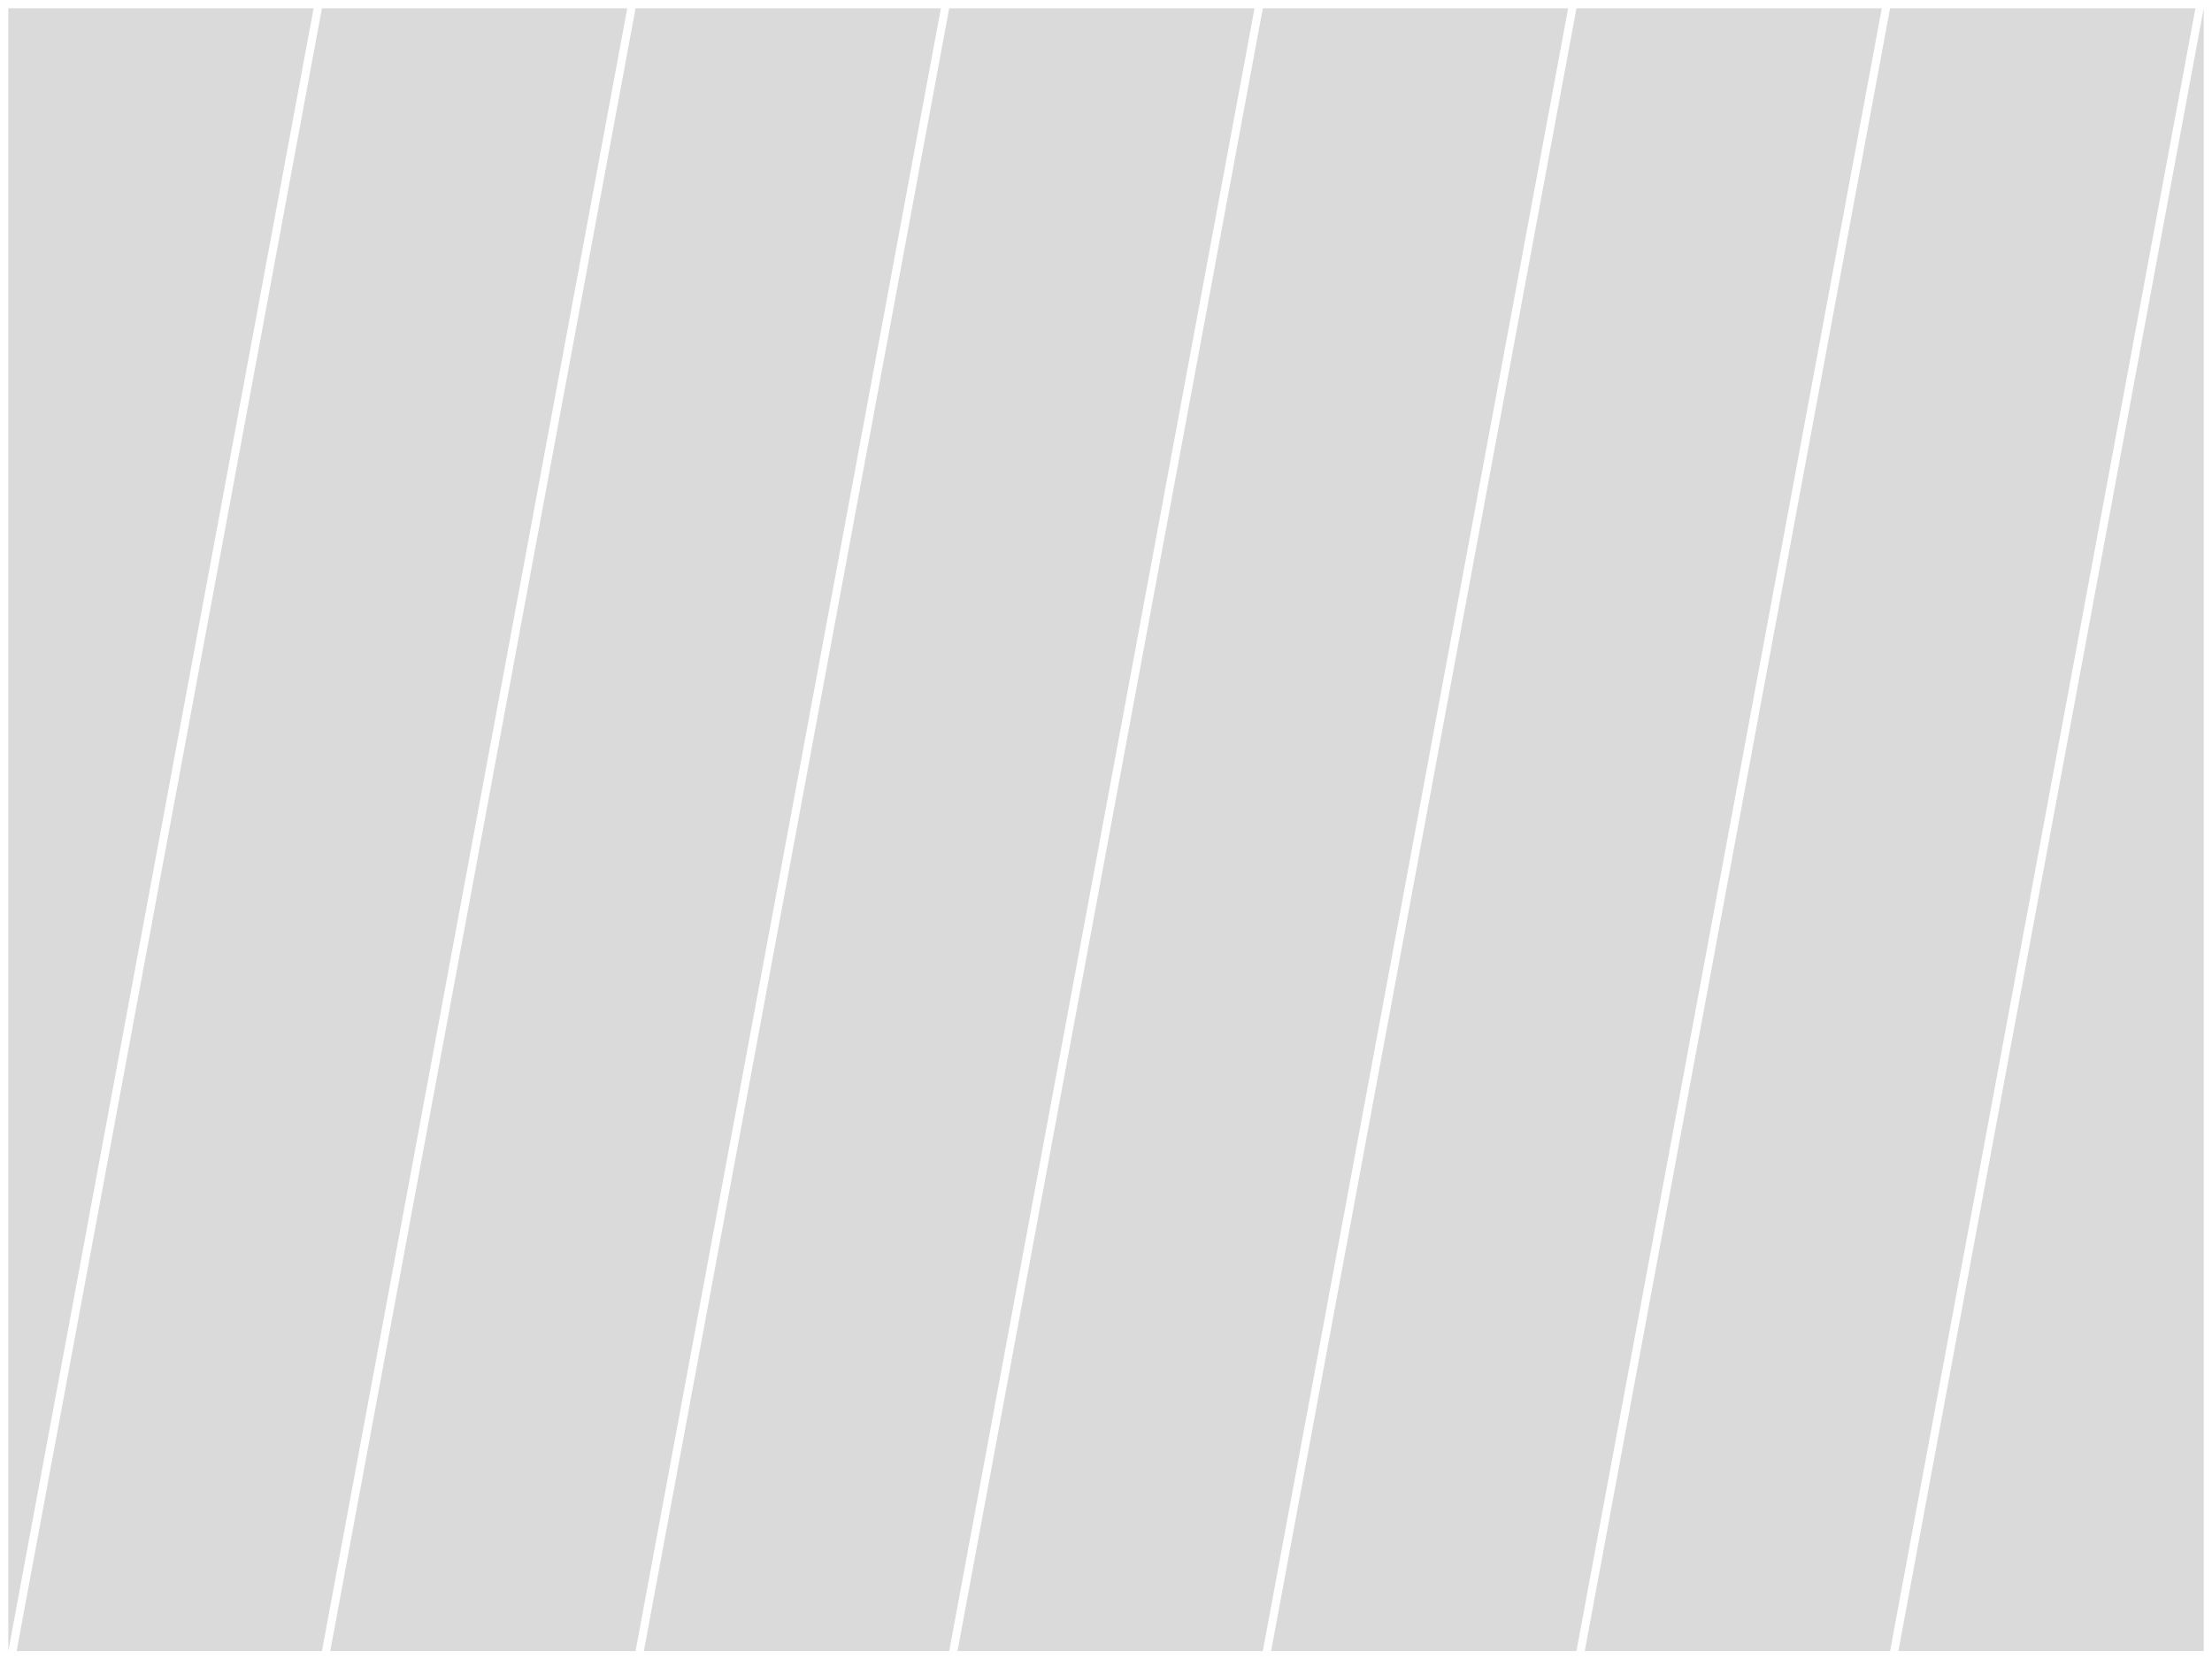
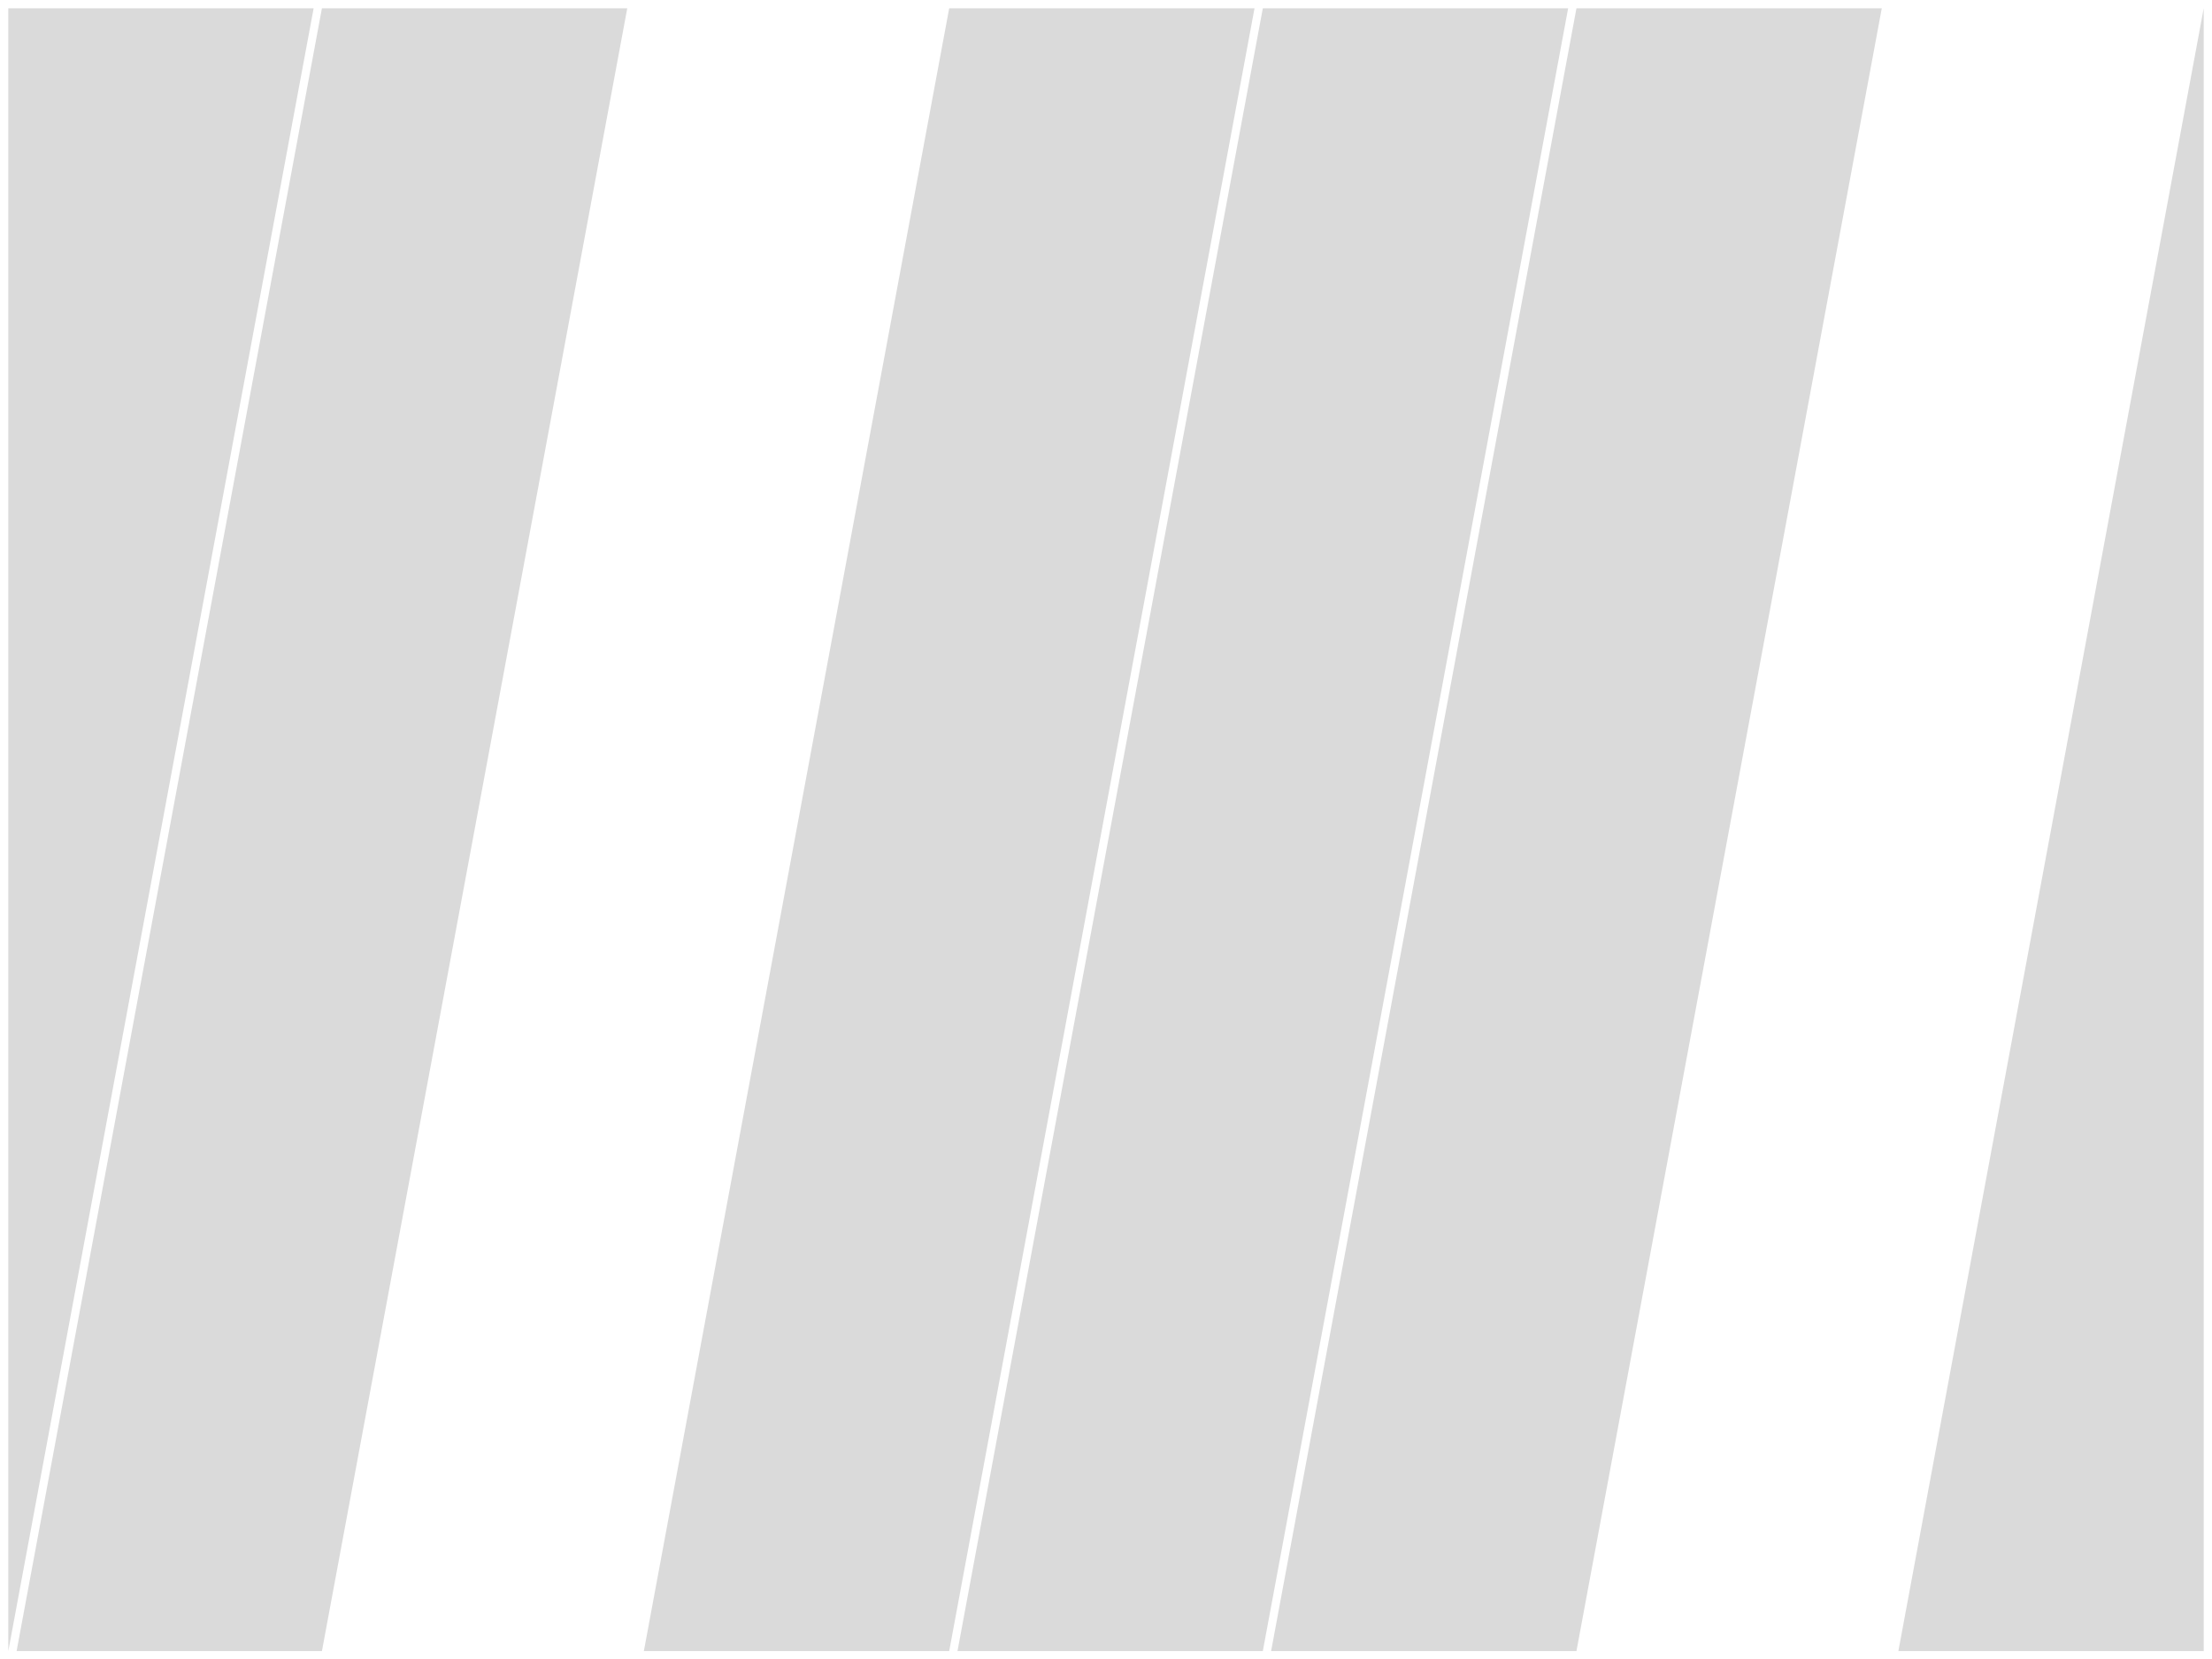
<svg xmlns="http://www.w3.org/2000/svg" id="Layer_1" data-name="Layer 1" viewBox="0 0 1333 1000">
  <defs>
    <style>
            .cls-1 {
                fill: #dadada;
            }
        </style>
  </defs>
  <polygon class="cls-1" points="5 5 189 5 5 995" />
  <polygon class="cls-1" points="1328 5 1328 995 1144 995" />
  <polygon class="cls-1" points="194 5 378 5 194 995 10 995" />
-   <polygon class="cls-1" points="383 5 567 5 383 995 199 995" />
  <polygon class="cls-1" points="572 5 756 5 572 995 388 995" />
  <polygon class="cls-1" points="761 5 945 5 761 995 577 995" />
  <polygon class="cls-1" points="950 5 1134 5 950 995 766 995" />
-   <polygon class="cls-1" points="1139 5 1323 5 1139 995 955 995" />
</svg>